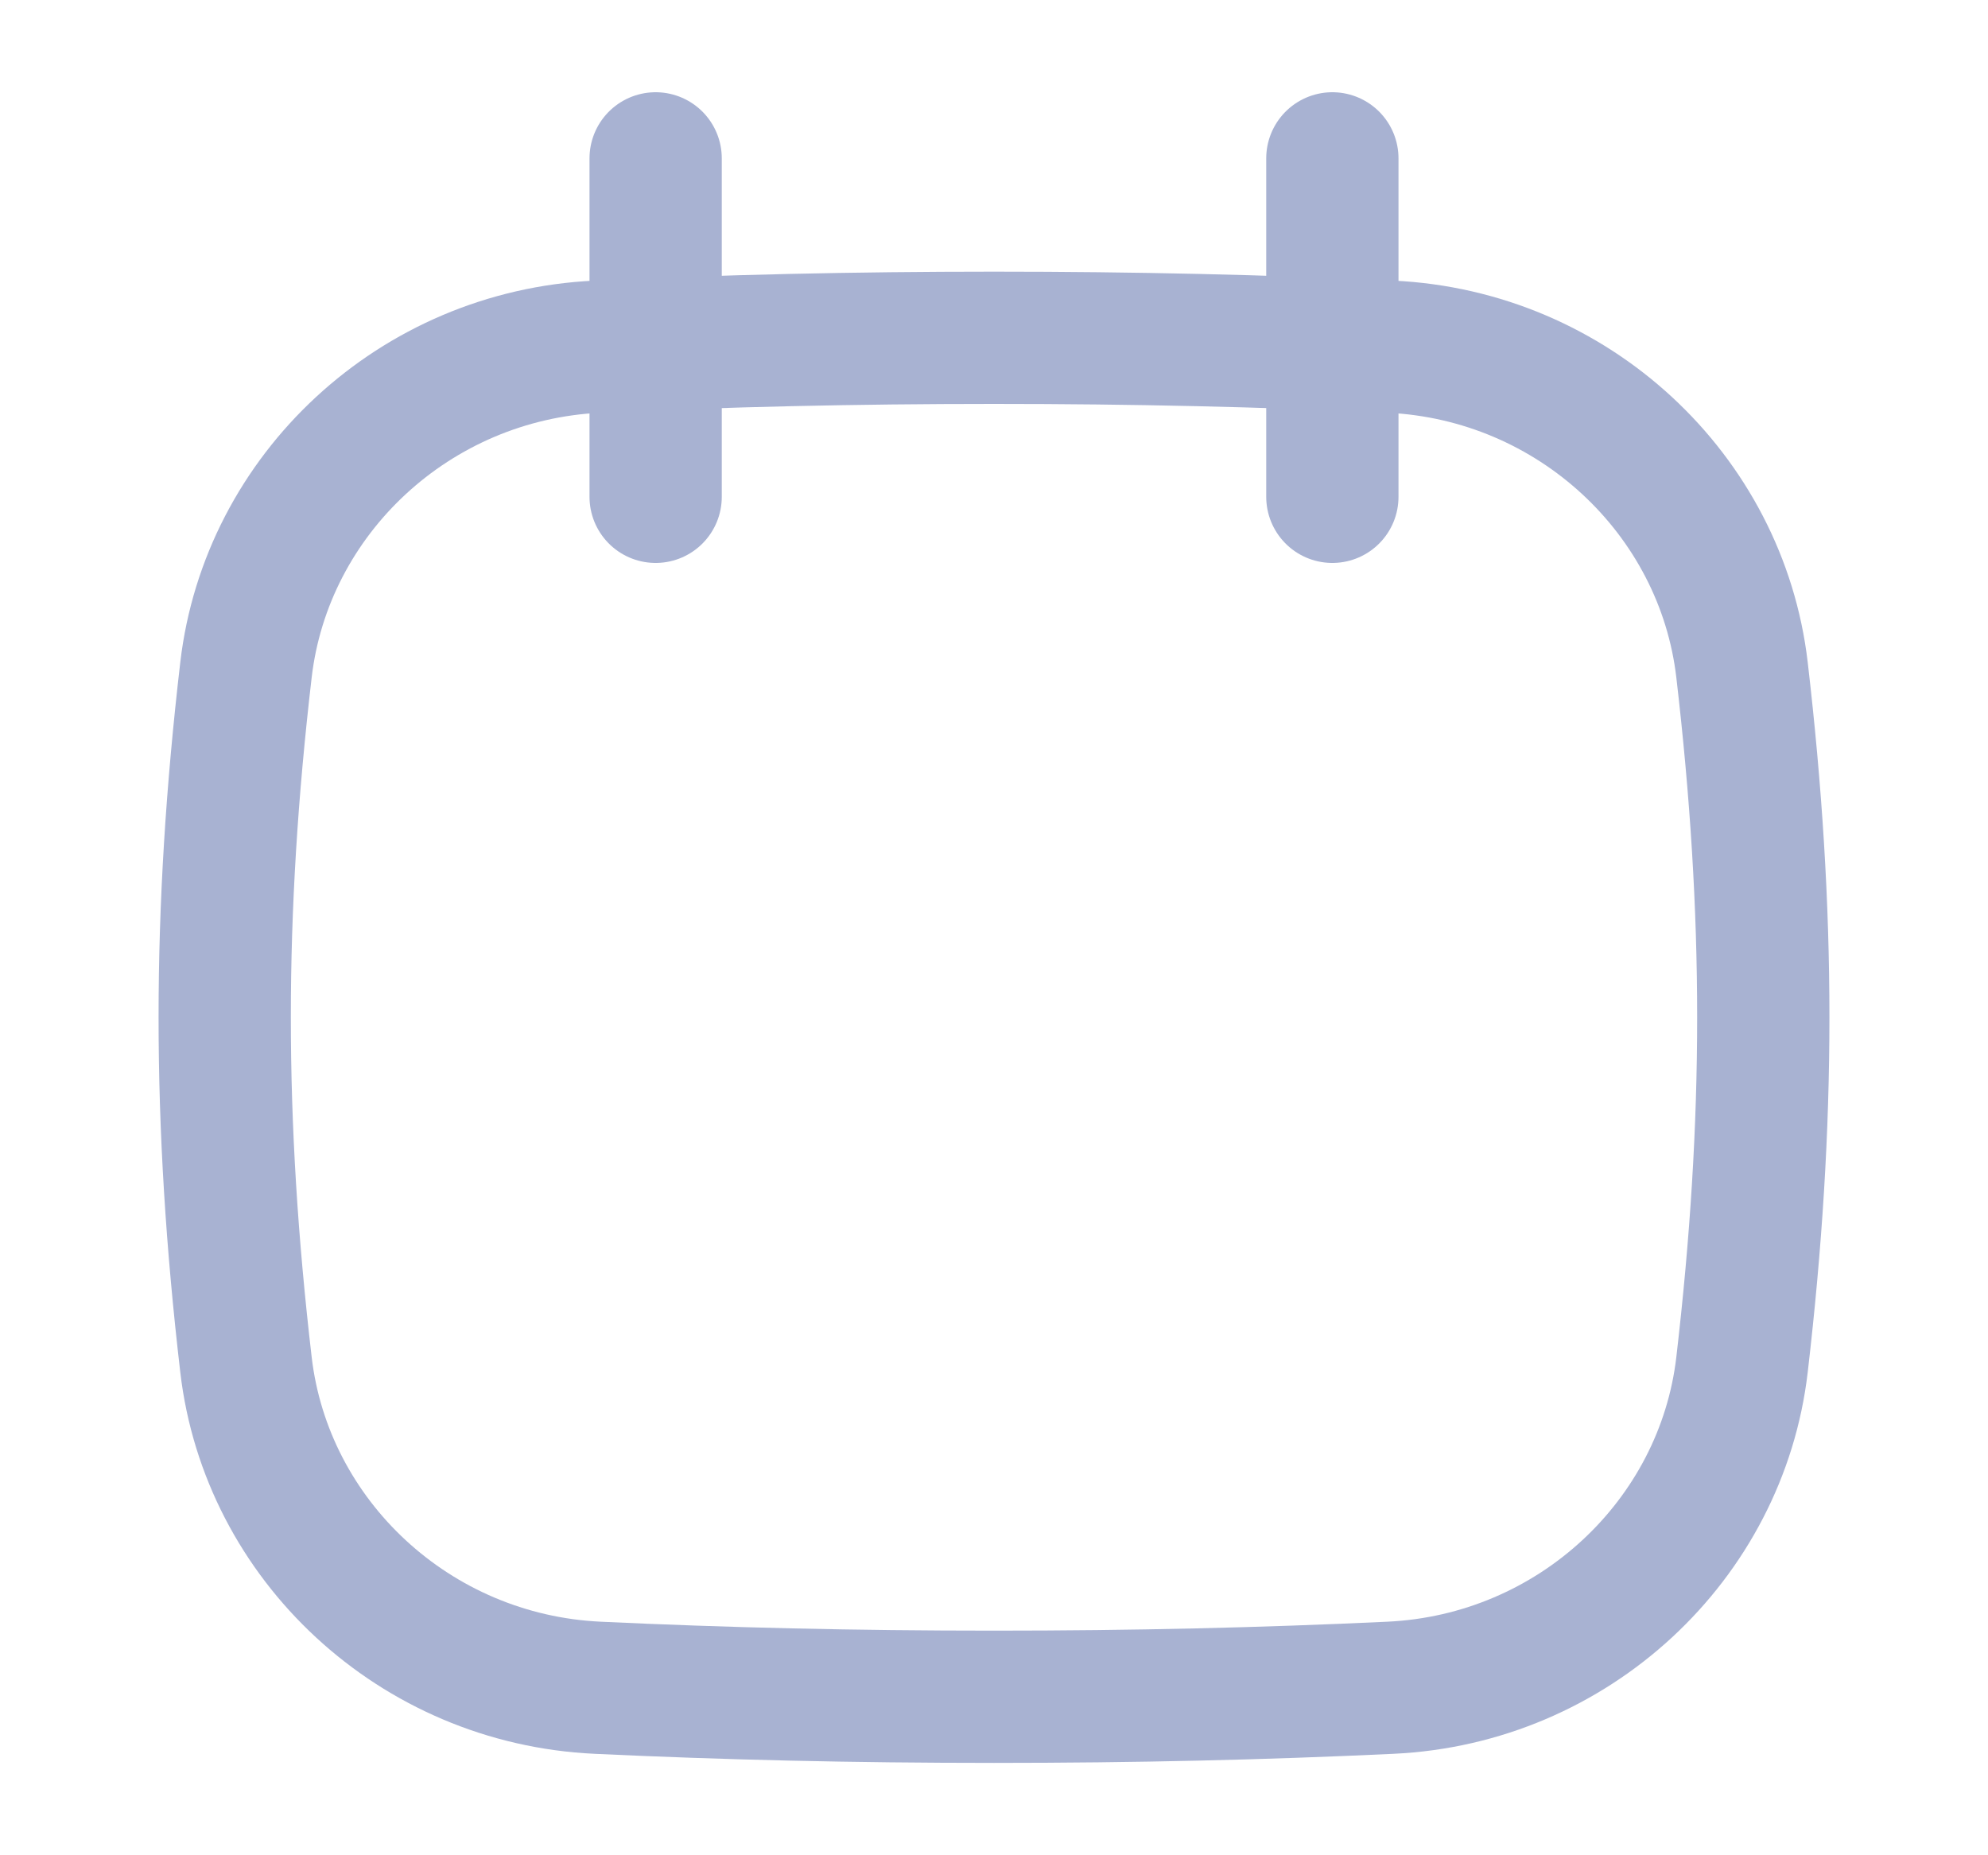
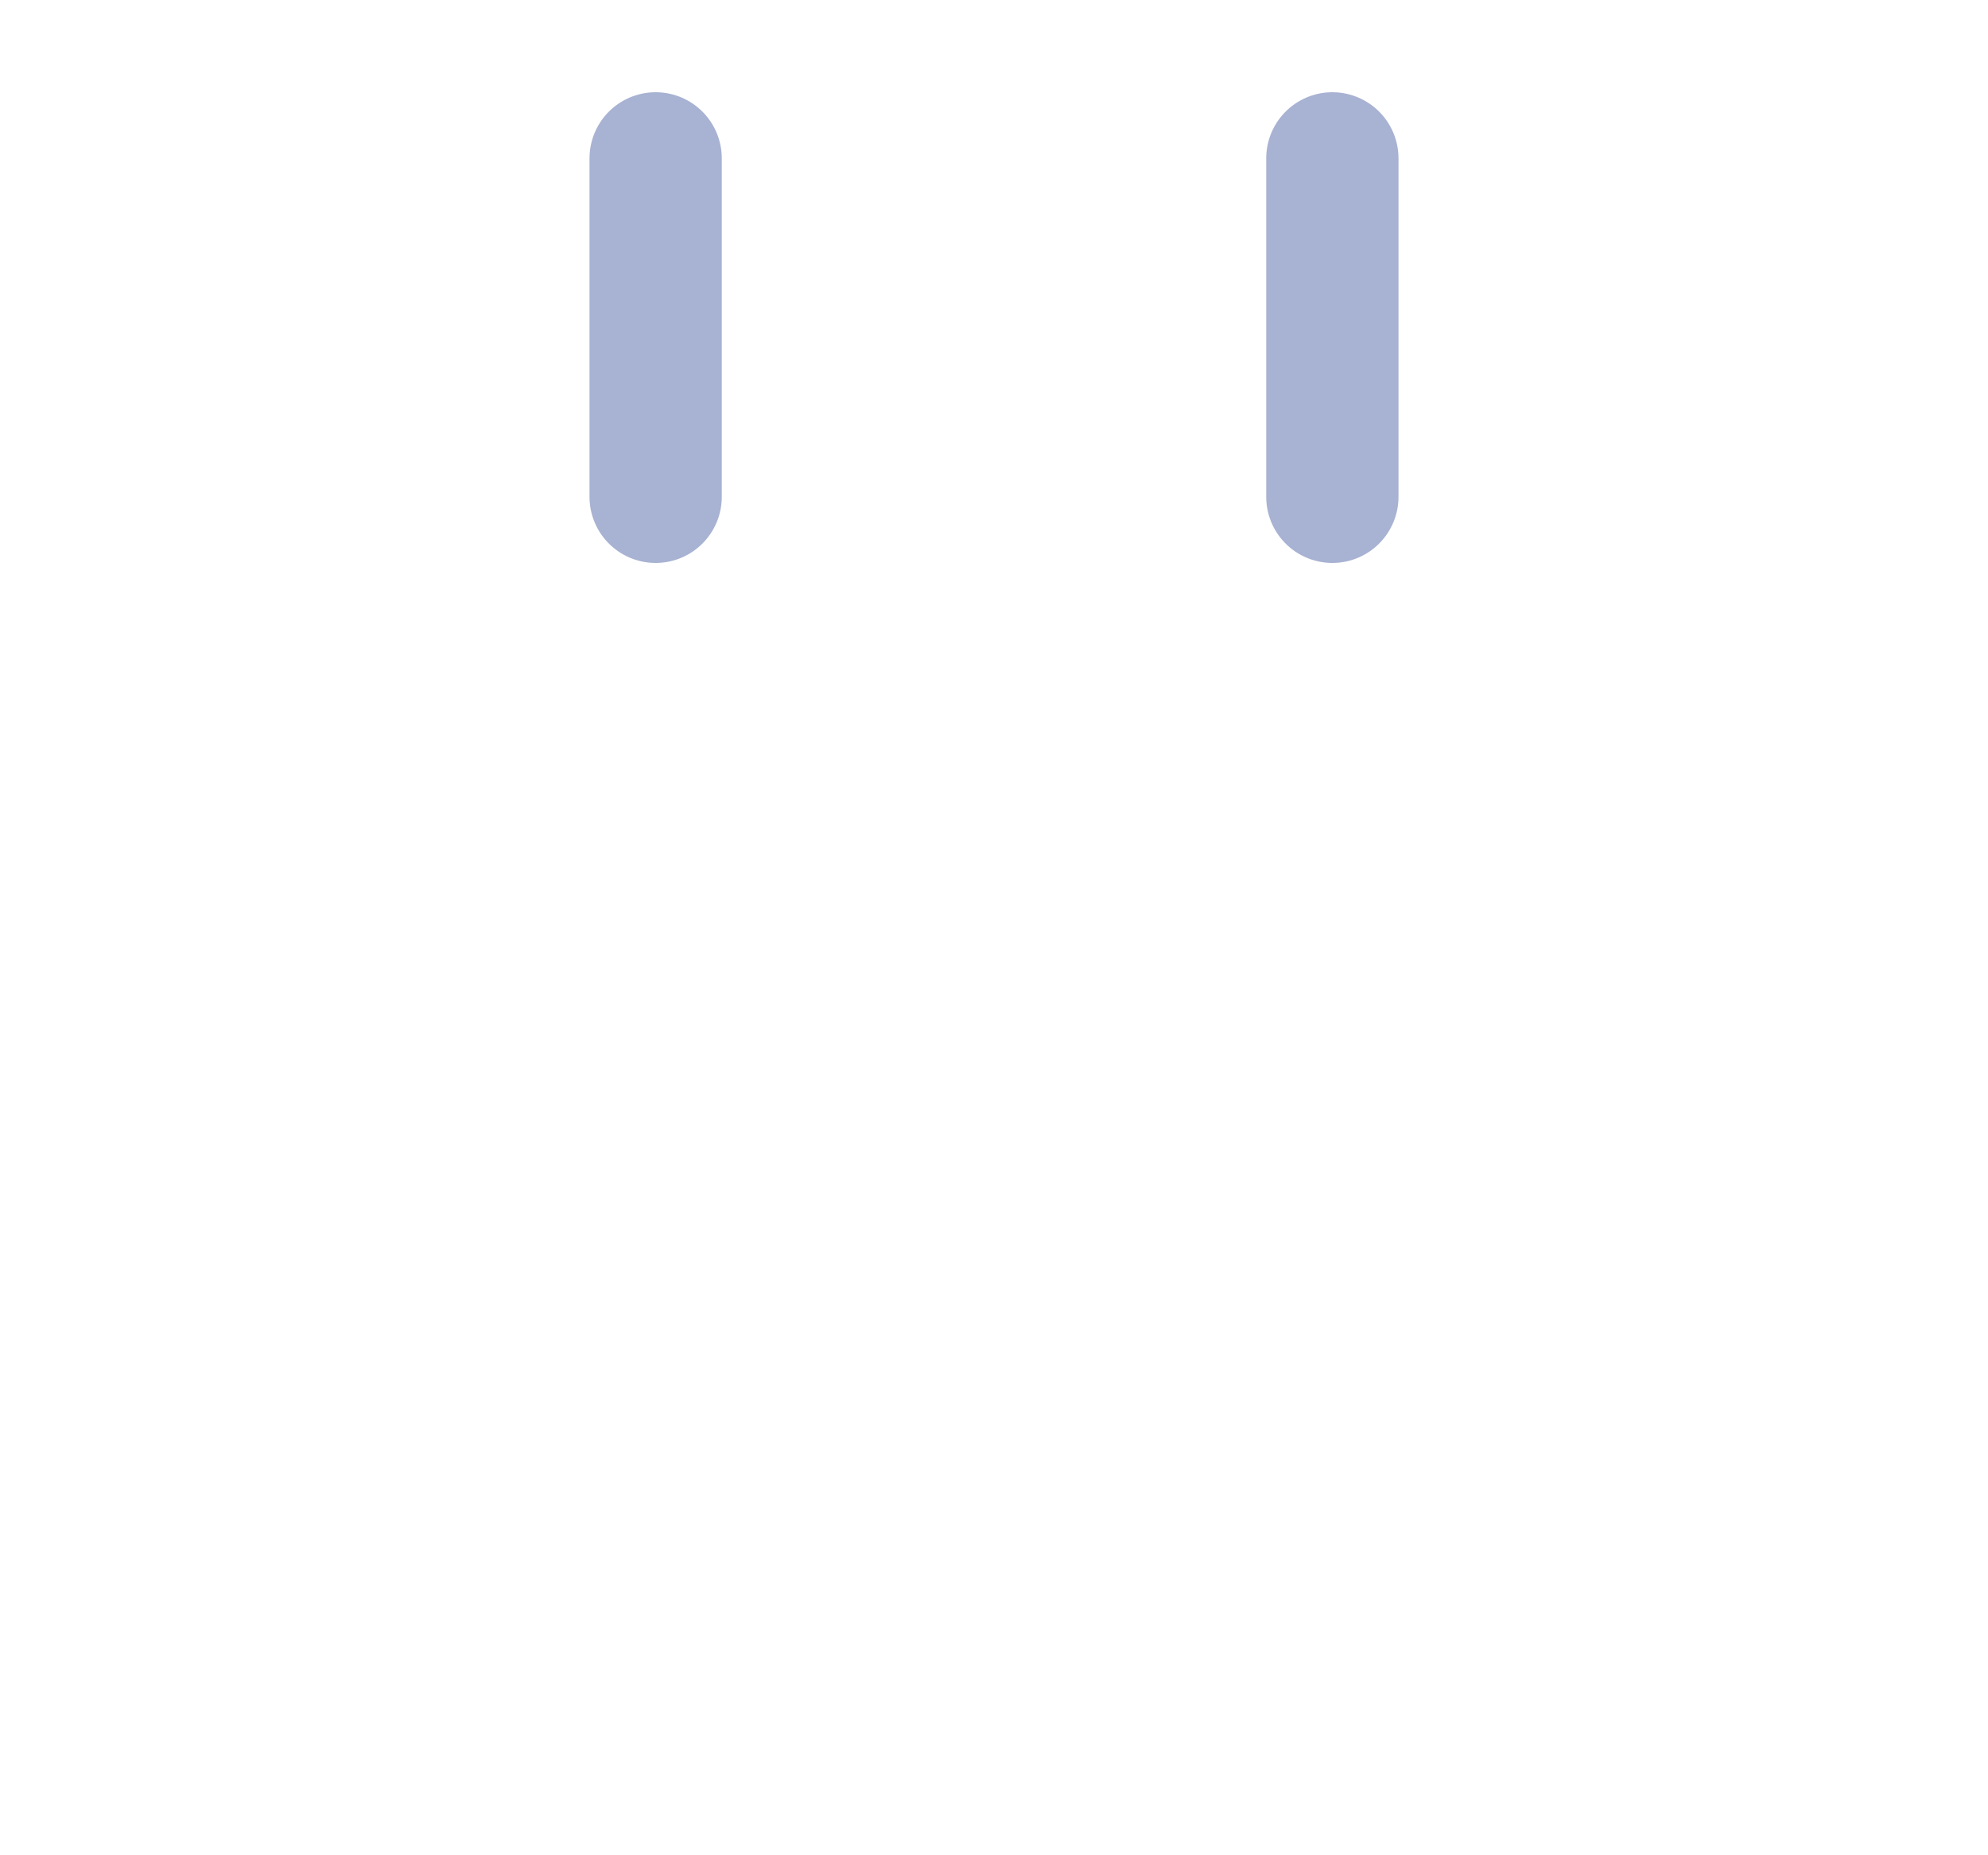
<svg xmlns="http://www.w3.org/2000/svg" width="15" height="14" viewBox="0 0 15 14" fill="none">
-   <path d="M1.856 10.298C2.01 11.621 3.128 12.672 4.51 12.736C5.465 12.781 6.441 12.804 7.5 12.804C8.559 12.804 9.535 12.781 10.49 12.736C11.872 12.672 12.99 11.621 13.144 10.298C13.358 8.459 13.358 6.893 13.144 5.055C12.99 3.731 11.872 2.68 10.49 2.616C9.535 2.572 8.559 2.549 7.5 2.549C6.441 2.549 5.465 2.572 4.51 2.616C3.128 2.68 2.01 3.731 1.856 5.055C1.642 6.893 1.642 8.459 1.856 10.298Z" stroke="#A8B2D2" stroke-width="0.998" stroke-linecap="round" stroke-linejoin="round" />
  <path d="M4.947 1.195V3.749" stroke="#A8B2D2" stroke-width="0.998" stroke-linecap="round" stroke-linejoin="round" />
  <path d="M10.053 1.195V3.749" stroke="#A8B2D2" stroke-width="0.998" stroke-linecap="round" stroke-linejoin="round" />
</svg>